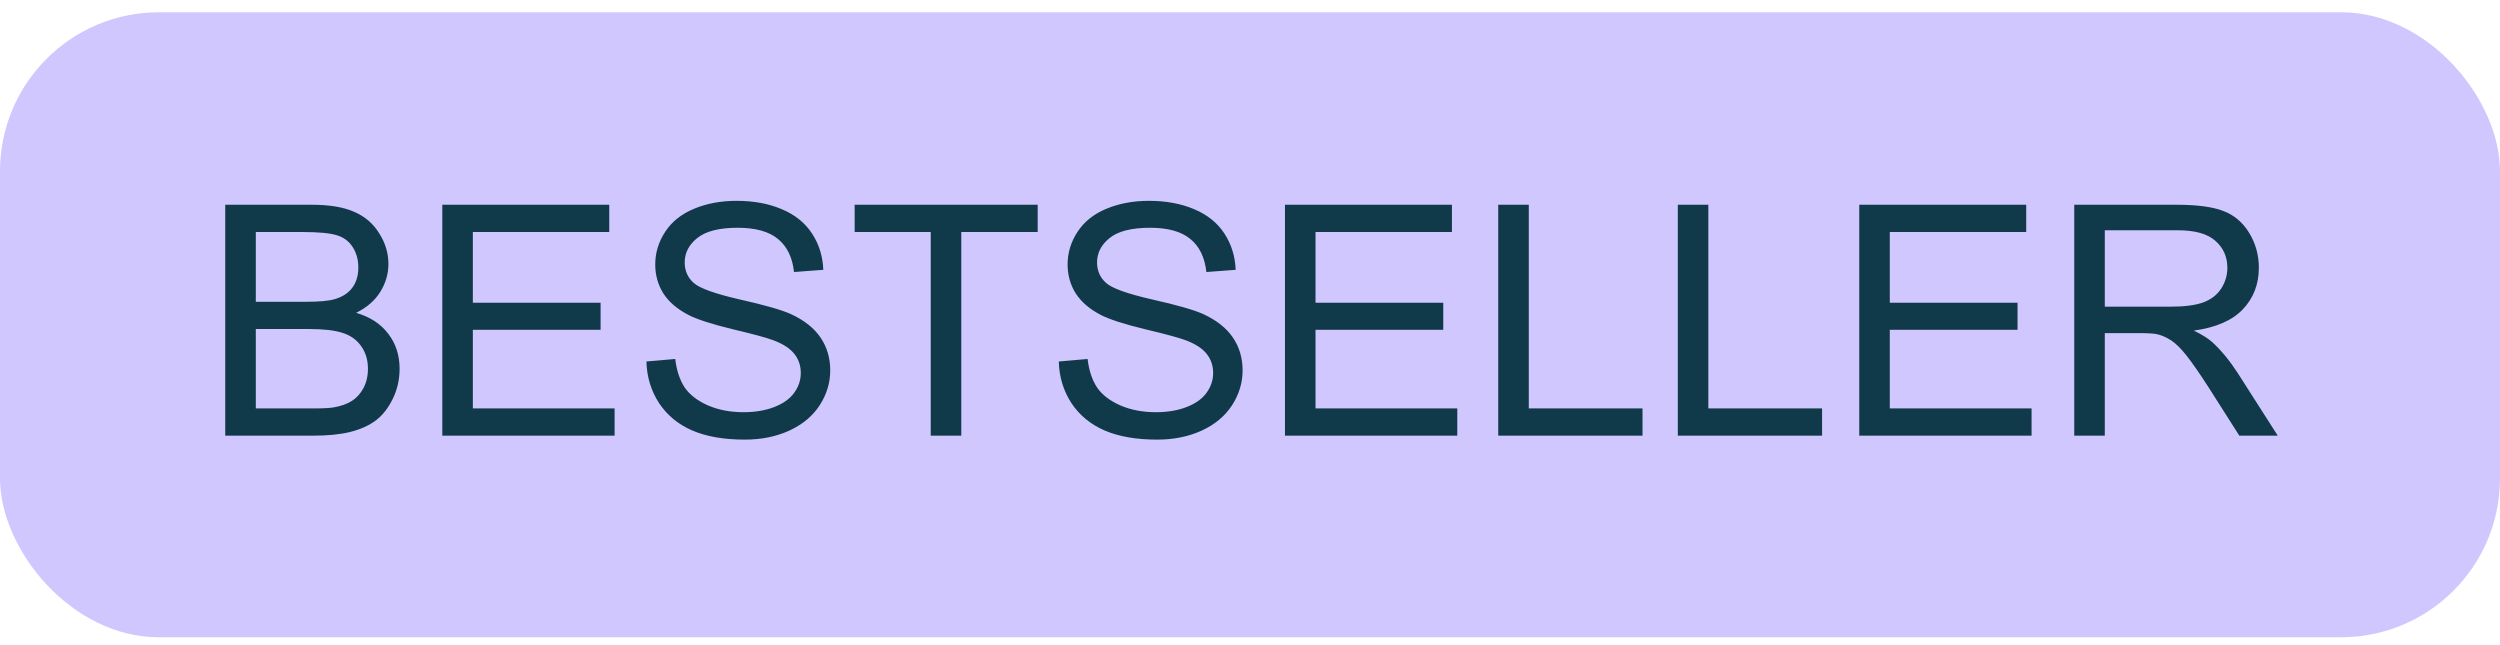
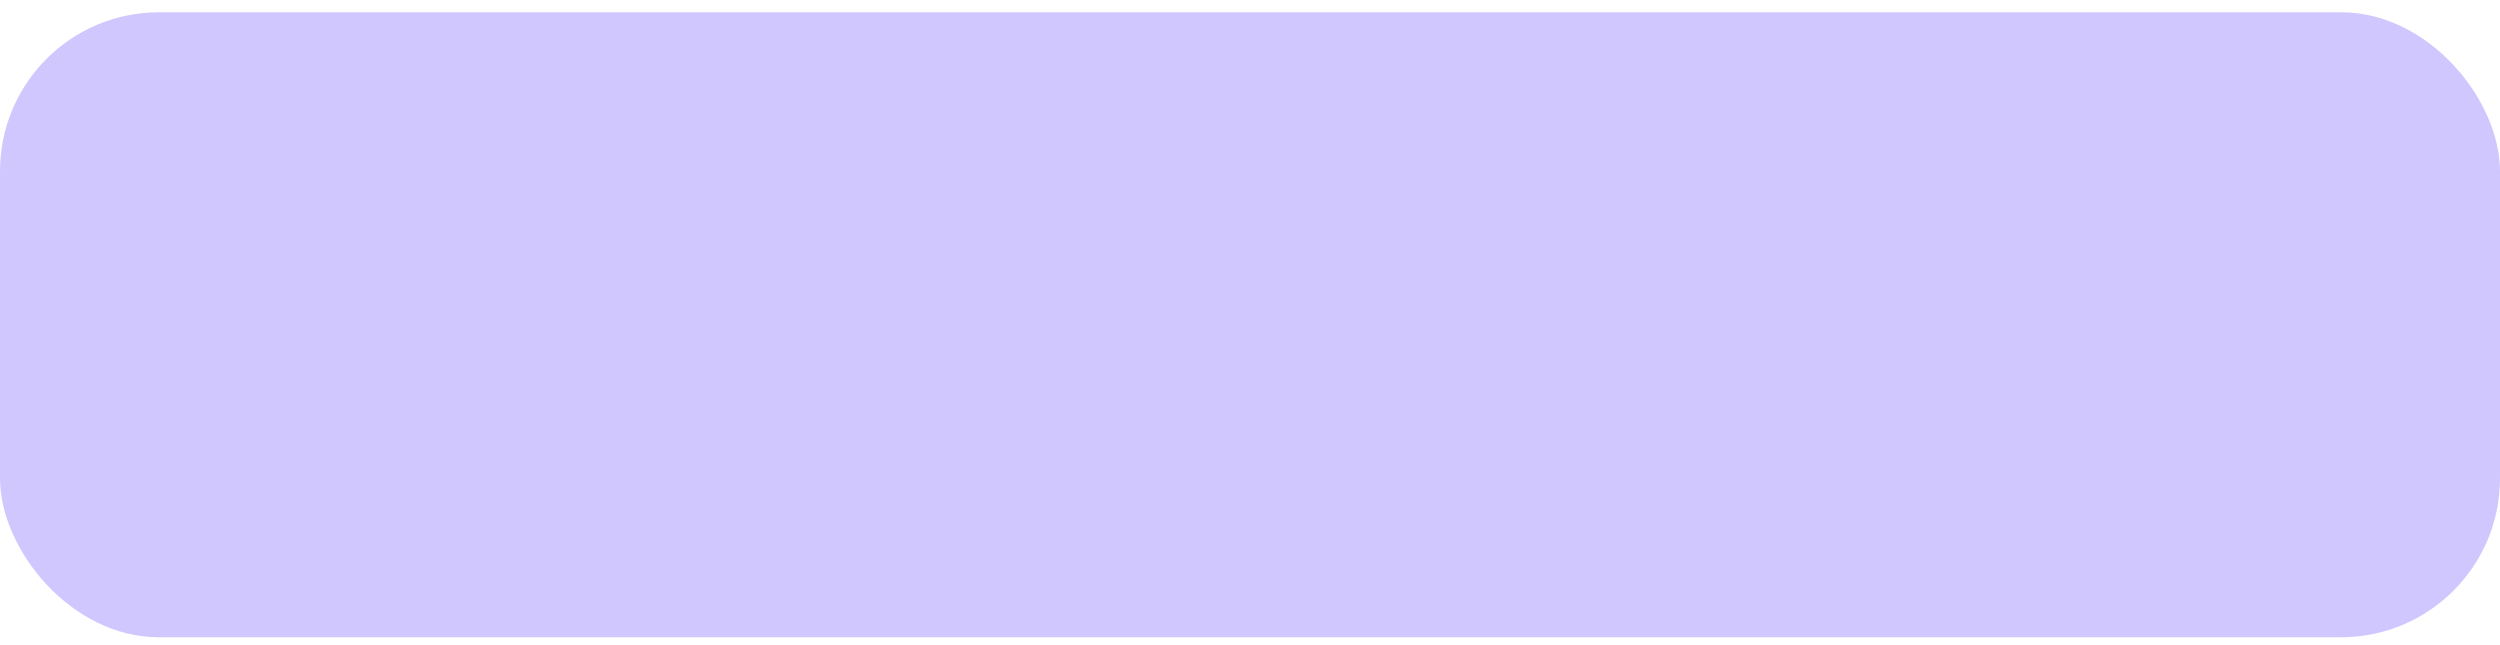
<svg xmlns="http://www.w3.org/2000/svg" width="124" height="32" viewBox="0 0 124 32" fill="none">
  <rect y="0.609" width="124" height="31" rx="7.883" fill="#D0C7FF" />
-   <path d="M11.172 21.609V10.156H15.469C16.344 10.156 17.044 10.273 17.57 10.508C18.102 10.737 18.516 11.094 18.812 11.578C19.115 12.057 19.266 12.56 19.266 13.086C19.266 13.575 19.133 14.037 18.867 14.469C18.602 14.901 18.201 15.25 17.664 15.516C18.357 15.719 18.888 16.065 19.258 16.555C19.633 17.044 19.82 17.622 19.82 18.289C19.82 18.826 19.706 19.326 19.477 19.789C19.253 20.247 18.974 20.602 18.641 20.852C18.307 21.102 17.888 21.292 17.383 21.422C16.883 21.547 16.268 21.609 15.539 21.609H11.172ZM12.688 14.969H15.164C15.836 14.969 16.318 14.925 16.609 14.836C16.995 14.721 17.284 14.531 17.477 14.266C17.674 14 17.773 13.667 17.773 13.266C17.773 12.885 17.682 12.552 17.5 12.266C17.318 11.974 17.057 11.776 16.719 11.672C16.38 11.562 15.8 11.508 14.977 11.508H12.688V14.969ZM12.688 20.258H15.539C16.029 20.258 16.372 20.24 16.57 20.203C16.919 20.141 17.211 20.037 17.445 19.891C17.68 19.745 17.872 19.534 18.023 19.258C18.174 18.977 18.25 18.654 18.25 18.289C18.25 17.862 18.141 17.492 17.922 17.18C17.703 16.862 17.398 16.641 17.008 16.516C16.622 16.385 16.065 16.32 15.336 16.32H12.688V20.258ZM21.938 21.609V10.156H30.219V11.508H23.453V15.016H29.789V16.359H23.453V20.258H30.484V21.609H21.938ZM32.062 17.93L33.492 17.805C33.56 18.378 33.716 18.849 33.961 19.219C34.211 19.583 34.596 19.88 35.117 20.109C35.638 20.333 36.224 20.445 36.875 20.445C37.453 20.445 37.964 20.359 38.406 20.188C38.849 20.016 39.177 19.781 39.391 19.484C39.609 19.182 39.719 18.854 39.719 18.5C39.719 18.141 39.615 17.828 39.406 17.562C39.198 17.292 38.854 17.065 38.375 16.883C38.068 16.763 37.388 16.578 36.336 16.328C35.284 16.073 34.547 15.833 34.125 15.609C33.578 15.323 33.169 14.969 32.898 14.547C32.633 14.12 32.5 13.643 32.5 13.117C32.5 12.539 32.664 12 32.992 11.5C33.32 10.995 33.8 10.612 34.43 10.352C35.06 10.091 35.76 9.961 36.531 9.961C37.38 9.961 38.128 10.099 38.773 10.375C39.425 10.646 39.925 11.047 40.273 11.578C40.622 12.109 40.81 12.711 40.836 13.383L39.383 13.492C39.305 12.768 39.039 12.221 38.586 11.852C38.138 11.482 37.474 11.297 36.594 11.297C35.677 11.297 35.008 11.466 34.586 11.805C34.169 12.138 33.961 12.542 33.961 13.016C33.961 13.427 34.109 13.766 34.406 14.031C34.698 14.297 35.458 14.57 36.688 14.852C37.922 15.128 38.768 15.37 39.227 15.578C39.893 15.885 40.385 16.276 40.703 16.75C41.021 17.219 41.18 17.76 41.18 18.375C41.18 18.984 41.005 19.56 40.656 20.102C40.307 20.638 39.805 21.057 39.148 21.359C38.497 21.656 37.763 21.805 36.945 21.805C35.909 21.805 35.039 21.654 34.336 21.352C33.638 21.049 33.089 20.596 32.688 19.992C32.292 19.383 32.083 18.695 32.062 17.93ZM46.164 21.609V11.508H42.391V10.156H51.469V11.508H47.68V21.609H46.164ZM52.516 17.93L53.945 17.805C54.013 18.378 54.169 18.849 54.414 19.219C54.664 19.583 55.05 19.88 55.57 20.109C56.091 20.333 56.677 20.445 57.328 20.445C57.906 20.445 58.417 20.359 58.859 20.188C59.302 20.016 59.63 19.781 59.844 19.484C60.062 19.182 60.172 18.854 60.172 18.5C60.172 18.141 60.068 17.828 59.859 17.562C59.651 17.292 59.307 17.065 58.828 16.883C58.521 16.763 57.841 16.578 56.789 16.328C55.737 16.073 55 15.833 54.578 15.609C54.031 15.323 53.622 14.969 53.352 14.547C53.086 14.12 52.953 13.643 52.953 13.117C52.953 12.539 53.117 12 53.445 11.5C53.773 10.995 54.253 10.612 54.883 10.352C55.513 10.091 56.214 9.961 56.984 9.961C57.833 9.961 58.581 10.099 59.227 10.375C59.878 10.646 60.378 11.047 60.727 11.578C61.075 12.109 61.263 12.711 61.289 13.383L59.836 13.492C59.758 12.768 59.492 12.221 59.039 11.852C58.591 11.482 57.927 11.297 57.047 11.297C56.13 11.297 55.461 11.466 55.039 11.805C54.622 12.138 54.414 12.542 54.414 13.016C54.414 13.427 54.562 13.766 54.859 14.031C55.151 14.297 55.911 14.57 57.141 14.852C58.375 15.128 59.221 15.37 59.68 15.578C60.346 15.885 60.839 16.276 61.156 16.75C61.474 17.219 61.633 17.76 61.633 18.375C61.633 18.984 61.458 19.56 61.109 20.102C60.76 20.638 60.258 21.057 59.602 21.359C58.95 21.656 58.216 21.805 57.398 21.805C56.362 21.805 55.492 21.654 54.789 21.352C54.091 21.049 53.542 20.596 53.141 19.992C52.745 19.383 52.536 18.695 52.516 17.93ZM63.734 21.609V10.156H72.016V11.508H65.25V15.016H71.586V16.359H65.25V20.258H72.281V21.609H63.734ZM74.312 21.609V10.156H75.828V20.258H81.469V21.609H74.312ZM83.219 21.609V10.156H84.734V20.258H90.375V21.609H83.219ZM92.219 21.609V10.156H100.5V11.508H93.734V15.016H100.07V16.359H93.734V20.258H100.766V21.609H92.219ZM102.883 21.609V10.156H107.961C108.982 10.156 109.758 10.26 110.289 10.469C110.82 10.672 111.245 11.034 111.562 11.555C111.88 12.075 112.039 12.651 112.039 13.281C112.039 14.094 111.776 14.779 111.25 15.336C110.724 15.893 109.911 16.247 108.812 16.398C109.214 16.591 109.518 16.781 109.727 16.969C110.169 17.375 110.589 17.883 110.984 18.492L112.977 21.609H111.07L109.555 19.227C109.112 18.539 108.747 18.013 108.461 17.648C108.174 17.284 107.917 17.029 107.688 16.883C107.464 16.737 107.234 16.635 107 16.578C106.828 16.542 106.547 16.523 106.156 16.523H104.398V21.609H102.883ZM104.398 15.211H107.656C108.349 15.211 108.891 15.141 109.281 15C109.672 14.854 109.969 14.625 110.172 14.312C110.375 13.995 110.477 13.651 110.477 13.281C110.477 12.74 110.279 12.294 109.883 11.945C109.492 11.596 108.872 11.422 108.023 11.422H104.398V15.211Z" fill="#103A49" />
</svg>